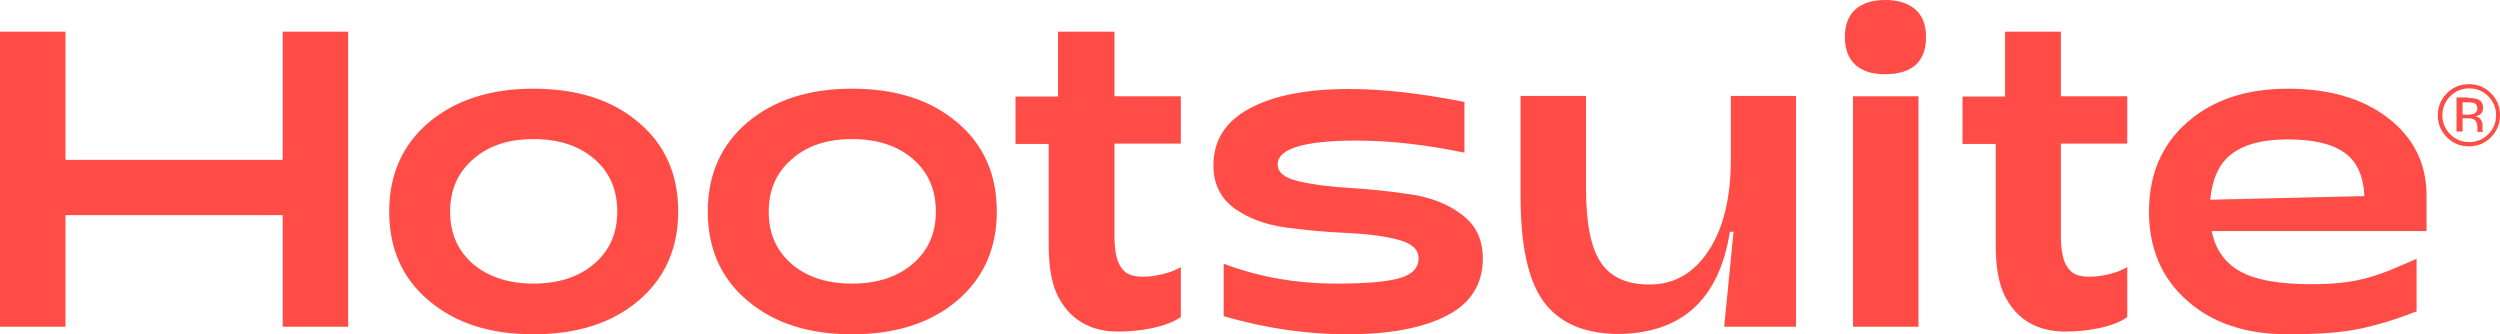
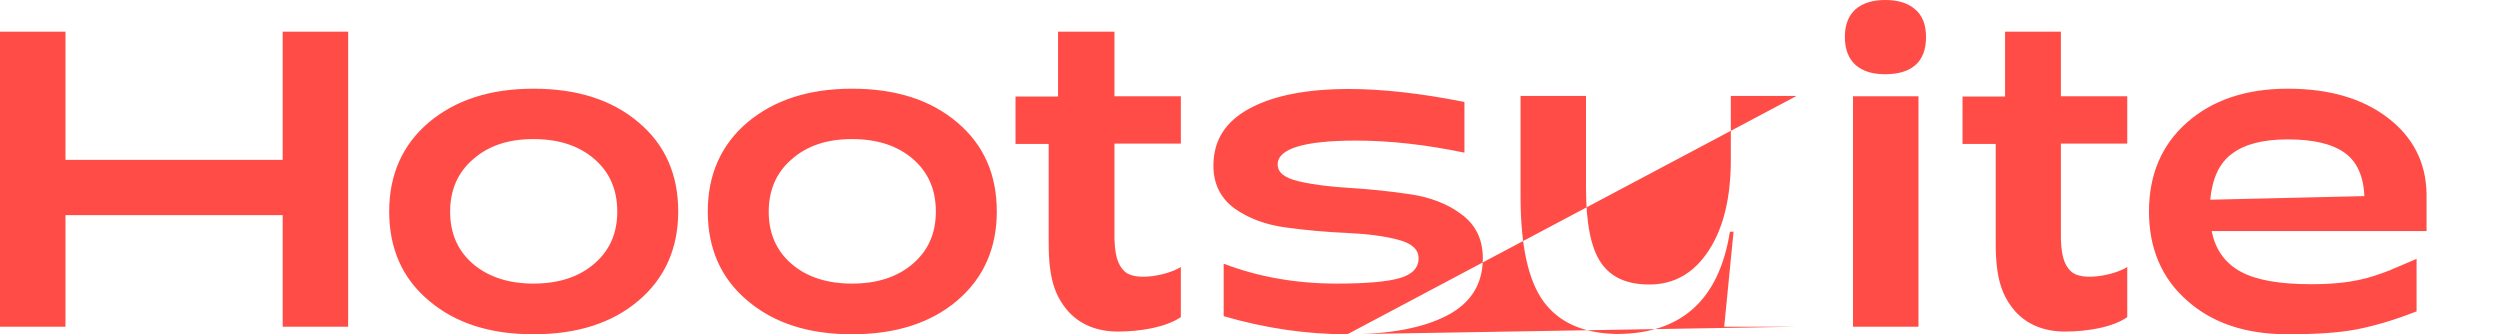
<svg xmlns="http://www.w3.org/2000/svg" viewBox="0 91.6 828.65 110.8">
  <defs>
    <style>
    .st0{fill:#ff4c46}
  </style>
  </defs>
-   <path d="M 0 199.9 L 0 102.1 L 21.7 102.1 L 21.7 144.6 L 93.7 144.6 L 93.7 102.1 L 115.4 102.1 L 115.4 199.9 L 93.7 199.9 L 93.7 162.9 L 21.7 162.9 L 21.7 199.9 L 0 199.9 Z M 176.8 202.4 C 162.4 202.4 150.9 198.7 142.1 191.2 C 133.3 183.8 129 173.9 129 161.7 C 129 149.5 133.4 139.6 142.1 132.2 C 150.9 124.8 162.4 121 176.8 121 C 191.3 121 202.9 124.7 211.7 132.2 C 220.5 139.6 224.8 149.5 224.8 161.7 C 224.8 173.9 220.4 183.8 211.7 191.2 C 202.9 198.7 191.3 202.4 176.8 202.4 Z M 176.8 185.6 C 185.2 185.6 191.9 183.4 197 179 C 202.1 174.6 204.6 168.9 204.6 161.7 C 204.6 154.5 202.1 148.7 197 144.3 C 191.9 139.9 185.2 137.7 176.8 137.7 C 168.5 137.7 161.9 139.9 156.8 144.4 C 151.7 148.8 149.2 154.6 149.2 161.8 C 149.2 168.9 151.7 174.7 156.8 179.1 C 161.9 183.4 168.6 185.6 176.8 185.6 Z M 282.4 202.4 C 268 202.4 256.5 198.7 247.7 191.2 C 238.9 183.8 234.6 173.9 234.6 161.7 C 234.6 149.5 239 139.6 247.7 132.2 C 256.5 124.8 268 121 282.4 121 C 296.9 121 308.5 124.7 317.3 132.2 C 326.1 139.6 330.4 149.5 330.4 161.7 C 330.4 173.9 326 183.8 317.3 191.2 C 308.5 198.7 296.8 202.4 282.4 202.4 Z M 282.4 185.6 C 290.8 185.6 297.5 183.4 302.6 179 C 307.7 174.6 310.2 168.9 310.2 161.7 C 310.2 154.5 307.7 148.7 302.6 144.3 C 297.5 139.9 290.8 137.7 282.4 137.7 C 274.1 137.7 267.5 139.9 262.4 144.4 C 257.3 148.8 254.8 154.6 254.8 161.8 C 254.8 168.9 257.3 174.7 262.4 179.1 C 267.4 183.4 274.1 185.6 282.4 185.6 Z M 370.5 201.5 C 360.9 201.5 355.5 197 352.7 193.1 C 349.8 189.1 347.6 183.9 347.6 172.5 L 347.6 139.3 L 336.6 139.3 L 336.6 123.6 L 350.7 123.6 L 350.7 102.1 L 369.4 102.1 L 369.4 123.5 L 391.4 123.5 L 391.4 139.2 L 369.4 139.2 L 369.4 167.8 C 369.2 176.3 370.6 179.5 372.7 181.5 C 376.3 185.1 387.4 182.7 391.4 180.1 L 391.4 196.7 C 386.6 200 378.2 201.5 370.5 201.5 Z M 446.6 202.4 C 433 202.4 419.4 200.4 405.6 196.4 L 405.6 179 C 417.1 183.4 429.6 185.6 443.1 185.6 C 452.8 185.6 459.7 185 463.9 183.8 C 468.1 182.6 470.2 180.4 470.2 177.2 C 470.2 174.2 467.9 172.2 463.2 171 C 458.6 169.8 452.9 169.1 446.2 168.8 C 439.5 168.5 432.8 167.9 426.2 167 C 419.5 166.1 413.9 164 409.2 160.7 C 404.6 157.3 402.2 152.6 402.2 146.5 C 402.2 138.1 406.2 131.8 414.3 127.5 C 422.3 123.2 433.3 121.1 447.2 121.1 C 458.1 121.1 470.8 122.5 485.4 125.4 L 485.4 142.2 C 472.9 139.6 460.9 138.2 449.5 138.2 C 432.2 138.2 423.5 140.9 423.5 146.1 C 423.5 148.8 425.8 150.6 430.5 151.7 C 435.2 152.8 440.8 153.5 447.5 153.9 C 454.1 154.3 460.8 155 467.5 156 C 474.2 157 479.9 159.2 484.5 162.7 C 489.2 166.2 491.5 171 491.5 177.2 C 491.5 185.8 487.5 192.1 479.6 196.2 C 471.7 200.3 460.7 202.4 446.6 202.4 Z M 595.3 123.5 L 595.3 199.9 L 571.5 199.9 L 574.6 168.4 L 573.4 168.4 C 569.8 191 557.3 202.3 535.8 202.3 C 524.8 202.1 516.7 198.5 511.6 191.5 C 506.5 184.5 504 172.9 504 156.6 L 504 123.4 L 525.7 123.4 L 525.7 154 C 525.7 165.5 527.3 173.7 530.6 178.6 C 533.9 183.5 539.2 185.9 546.7 185.9 C 555 185.9 561.5 182.1 566.4 174.6 C 571.3 167.1 573.7 157 573.7 144.5 L 573.7 123.4 L 595.3 123.4 L 595.3 123.5 Z M 624.8 116.2 C 620.6 116.2 617.4 115.2 615 113.1 C 612.7 111 611.5 107.9 611.5 103.9 C 611.5 99.8 612.7 96.8 615 94.7 C 617.3 92.7 620.6 91.6 624.8 91.6 C 629.1 91.6 632.4 92.6 634.8 94.7 C 637.2 96.7 638.4 99.8 638.4 103.9 C 638.4 112 633.8 116.2 624.8 116.2 Z M 614.2 199.9 L 614.2 123.5 L 635.9 123.5 L 635.9 199.9 L 614.2 199.9 Z M 758.3 202.4 C 744.4 202.4 733.3 198.7 724.9 191.2 C 716.5 183.8 712.3 173.9 712.3 161.7 C 712.3 149.5 716.5 139.6 724.9 132.2 C 733.3 124.8 744.4 121 758.3 121 C 772 121 783 124.2 791.4 130.6 C 799.8 137 804.1 145.4 804.3 155.7 L 804.3 168.2 L 733.1 168.2 C 734.3 174.4 737.6 178.9 742.8 181.7 C 748 184.5 755.8 185.8 766 185.8 C 779.5 185.8 785.6 183.7 792.1 181.2 C 793.1 180.8 800.3 177.7 801 177.4 L 801 194.8 C 793.4 197.8 786.7 199.7 781 200.8 C 775.2 201.9 767.6 202.4 758.3 202.4 Z M 732.6 157.8 L 783.7 156.6 C 783.4 149.9 781.2 145.1 777.1 142.2 C 773 139.3 766.8 137.8 758.3 137.8 C 750.1 137.8 744 139.4 739.9 142.5 C 735.7 145.5 733.3 150.6 732.6 157.8 Z M 684.4 201.5 C 674.8 201.5 669.4 197 666.6 193.1 C 663.7 189.1 661.5 183.9 661.5 172.5 L 661.5 139.3 L 650.5 139.3 L 650.5 123.6 L 664.6 123.6 L 664.6 102.1 L 683.1 102.1 L 683.1 123.5 L 705.1 123.5 L 705.1 139.2 L 683.1 139.2 L 683.1 167.8 C 682.9 176.3 684.3 179.5 686.4 181.5 C 690 185.1 701.1 182.7 705.1 180.1 L 705.1 196.7 C 700.5 200 692.1 201.5 684.4 201.5 Z" class="st0" />
-   <path d="M 825.65 137.1 C 823.65 139.1 821.25 140.1 818.35 140.1 C 815.45 140.1 813.05 139.1 811.05 137.1 C 809.05 135.1 808.05 132.7 808.05 129.8 C 808.05 127 809.05 124.5 811.05 122.5 C 813.05 120.5 815.45 119.5 818.35 119.5 C 821.25 119.5 823.65 120.5 825.65 122.5 C 827.65 124.5 828.65 126.9 828.65 129.8 C 828.65 132.6 827.65 135.1 825.65 137.1 Z M 812.15 123.5 C 810.45 125.2 809.55 127.3 809.55 129.8 C 809.55 132.3 810.45 134.4 812.15 136.1 C 813.85 137.8 815.95 138.7 818.45 138.7 C 820.95 138.7 823.05 137.8 824.75 136.1 C 826.45 134.4 827.35 132.3 827.35 129.8 C 827.35 127.3 826.45 125.3 824.75 123.5 C 823.05 121.8 820.95 120.9 818.45 120.9 C 815.95 120.9 813.85 121.8 812.15 123.5 L 812.15 123.5 Z M 818.15 124.1 C 819.55 124.1 820.55 124.2 821.25 124.5 C 822.45 125 823.05 125.9 823.05 127.4 C 823.05 128.4 822.65 129.2 821.95 129.6 C 821.55 129.9 821.05 130 820.35 130.1 C 821.25 130.2 821.85 130.6 822.25 131.2 C 822.65 131.8 822.85 132.4 822.85 133 L 822.85 134.6 C 822.85 134.9 822.95 135.1 822.95 135.2 L 823.05 135.3 L 821.15 135.3 L 821.15 133.8 C 821.15 132.5 820.75 131.6 820.05 131.2 C 819.65 131 818.85 130.8 817.85 130.8 L 816.25 130.8 L 816.25 135.2 L 814.25 135.2 L 814.25 123.9 L 818.15 123.9 L 818.15 124.1 Z M 820.35 125.9 C 819.85 125.6 819.05 125.5 817.95 125.5 L 816.25 125.5 L 816.25 129.6 L 818.05 129.6 C 818.85 129.6 819.55 129.5 819.95 129.3 C 820.75 129 821.15 128.4 821.15 127.5 C 821.05 126.7 820.85 126.2 820.35 125.9 Z" class="st0" />
+   <path d="M 0 199.9 L 0 102.1 L 21.7 102.1 L 21.7 144.6 L 93.7 144.6 L 93.7 102.1 L 115.4 102.1 L 115.4 199.9 L 93.7 199.9 L 93.7 162.9 L 21.7 162.9 L 21.7 199.9 L 0 199.9 Z M 176.8 202.4 C 162.4 202.4 150.9 198.7 142.1 191.2 C 133.3 183.8 129 173.9 129 161.7 C 129 149.5 133.4 139.6 142.1 132.2 C 150.9 124.8 162.4 121 176.8 121 C 191.3 121 202.9 124.7 211.7 132.2 C 220.5 139.6 224.8 149.5 224.8 161.7 C 224.8 173.9 220.4 183.8 211.7 191.2 C 202.9 198.7 191.3 202.4 176.8 202.4 Z M 176.8 185.6 C 185.2 185.6 191.9 183.4 197 179 C 202.1 174.6 204.6 168.9 204.6 161.7 C 204.6 154.5 202.1 148.7 197 144.3 C 191.9 139.9 185.2 137.7 176.8 137.7 C 168.5 137.7 161.9 139.9 156.8 144.4 C 151.7 148.8 149.2 154.6 149.2 161.8 C 149.2 168.9 151.7 174.7 156.8 179.1 C 161.9 183.4 168.6 185.6 176.8 185.6 Z M 282.4 202.4 C 268 202.4 256.5 198.7 247.7 191.2 C 238.9 183.8 234.6 173.9 234.6 161.7 C 234.6 149.5 239 139.6 247.7 132.2 C 256.5 124.8 268 121 282.4 121 C 296.9 121 308.5 124.7 317.3 132.2 C 326.1 139.6 330.4 149.5 330.4 161.7 C 330.4 173.9 326 183.8 317.3 191.2 C 308.5 198.7 296.8 202.4 282.4 202.4 Z M 282.4 185.6 C 290.8 185.6 297.5 183.4 302.6 179 C 307.7 174.6 310.2 168.9 310.2 161.7 C 310.2 154.5 307.7 148.7 302.6 144.3 C 297.5 139.9 290.8 137.7 282.4 137.7 C 274.1 137.7 267.5 139.9 262.4 144.4 C 257.3 148.8 254.8 154.6 254.8 161.8 C 254.8 168.9 257.3 174.7 262.4 179.1 C 267.4 183.4 274.1 185.6 282.4 185.6 Z M 370.5 201.5 C 360.9 201.5 355.5 197 352.7 193.1 C 349.8 189.1 347.6 183.9 347.6 172.5 L 347.6 139.3 L 336.6 139.3 L 336.6 123.6 L 350.7 123.6 L 350.7 102.1 L 369.4 102.1 L 369.4 123.5 L 391.4 123.5 L 391.4 139.2 L 369.4 139.2 L 369.4 167.8 C 369.2 176.3 370.6 179.5 372.7 181.5 C 376.3 185.1 387.4 182.7 391.4 180.1 L 391.4 196.7 C 386.6 200 378.2 201.5 370.5 201.5 Z M 446.6 202.4 C 433 202.4 419.4 200.4 405.6 196.4 L 405.6 179 C 417.1 183.4 429.6 185.6 443.1 185.6 C 452.8 185.6 459.7 185 463.9 183.8 C 468.1 182.6 470.2 180.4 470.2 177.2 C 470.2 174.2 467.9 172.2 463.2 171 C 458.6 169.8 452.9 169.1 446.2 168.8 C 439.5 168.5 432.8 167.9 426.2 167 C 419.5 166.1 413.9 164 409.2 160.7 C 404.6 157.3 402.2 152.6 402.2 146.5 C 402.2 138.1 406.2 131.8 414.3 127.5 C 422.3 123.2 433.3 121.1 447.2 121.1 C 458.1 121.1 470.8 122.5 485.4 125.4 L 485.4 142.2 C 472.9 139.6 460.9 138.2 449.5 138.2 C 432.2 138.2 423.5 140.9 423.5 146.1 C 423.5 148.8 425.8 150.6 430.5 151.7 C 435.2 152.8 440.8 153.5 447.5 153.9 C 454.1 154.3 460.8 155 467.5 156 C 474.2 157 479.9 159.2 484.5 162.7 C 489.2 166.2 491.5 171 491.5 177.2 C 491.5 185.8 487.5 192.1 479.6 196.2 C 471.7 200.3 460.7 202.4 446.6 202.4 Z L 595.3 199.9 L 571.5 199.9 L 574.6 168.4 L 573.4 168.4 C 569.8 191 557.3 202.3 535.8 202.3 C 524.8 202.1 516.7 198.5 511.6 191.5 C 506.5 184.5 504 172.9 504 156.6 L 504 123.4 L 525.7 123.4 L 525.7 154 C 525.7 165.5 527.3 173.7 530.6 178.6 C 533.9 183.5 539.2 185.9 546.7 185.9 C 555 185.9 561.5 182.1 566.4 174.6 C 571.3 167.1 573.7 157 573.7 144.5 L 573.7 123.4 L 595.3 123.4 L 595.3 123.5 Z M 624.8 116.2 C 620.6 116.2 617.4 115.2 615 113.1 C 612.7 111 611.5 107.9 611.5 103.9 C 611.5 99.8 612.7 96.8 615 94.7 C 617.3 92.7 620.6 91.6 624.8 91.6 C 629.1 91.6 632.4 92.6 634.8 94.7 C 637.2 96.7 638.4 99.8 638.4 103.9 C 638.4 112 633.8 116.2 624.8 116.2 Z M 614.2 199.9 L 614.2 123.5 L 635.9 123.5 L 635.9 199.9 L 614.2 199.9 Z M 758.3 202.4 C 744.4 202.4 733.3 198.7 724.9 191.2 C 716.5 183.8 712.3 173.9 712.3 161.7 C 712.3 149.5 716.5 139.6 724.9 132.2 C 733.3 124.8 744.4 121 758.3 121 C 772 121 783 124.2 791.4 130.6 C 799.8 137 804.1 145.4 804.3 155.7 L 804.3 168.2 L 733.1 168.2 C 734.3 174.4 737.6 178.9 742.8 181.7 C 748 184.5 755.8 185.8 766 185.8 C 779.5 185.8 785.6 183.7 792.1 181.2 C 793.1 180.8 800.3 177.7 801 177.4 L 801 194.8 C 793.4 197.8 786.7 199.7 781 200.8 C 775.2 201.9 767.6 202.4 758.3 202.4 Z M 732.6 157.8 L 783.7 156.6 C 783.4 149.9 781.2 145.1 777.1 142.2 C 773 139.3 766.8 137.8 758.3 137.8 C 750.1 137.8 744 139.4 739.9 142.5 C 735.7 145.5 733.3 150.6 732.6 157.8 Z M 684.4 201.5 C 674.8 201.5 669.4 197 666.6 193.1 C 663.7 189.1 661.5 183.9 661.5 172.5 L 661.5 139.3 L 650.5 139.3 L 650.5 123.6 L 664.6 123.6 L 664.6 102.1 L 683.1 102.1 L 683.1 123.5 L 705.1 123.5 L 705.1 139.2 L 683.1 139.2 L 683.1 167.8 C 682.9 176.3 684.3 179.5 686.4 181.5 C 690 185.1 701.1 182.7 705.1 180.1 L 705.1 196.7 C 700.5 200 692.1 201.5 684.4 201.5 Z" class="st0" />
</svg>